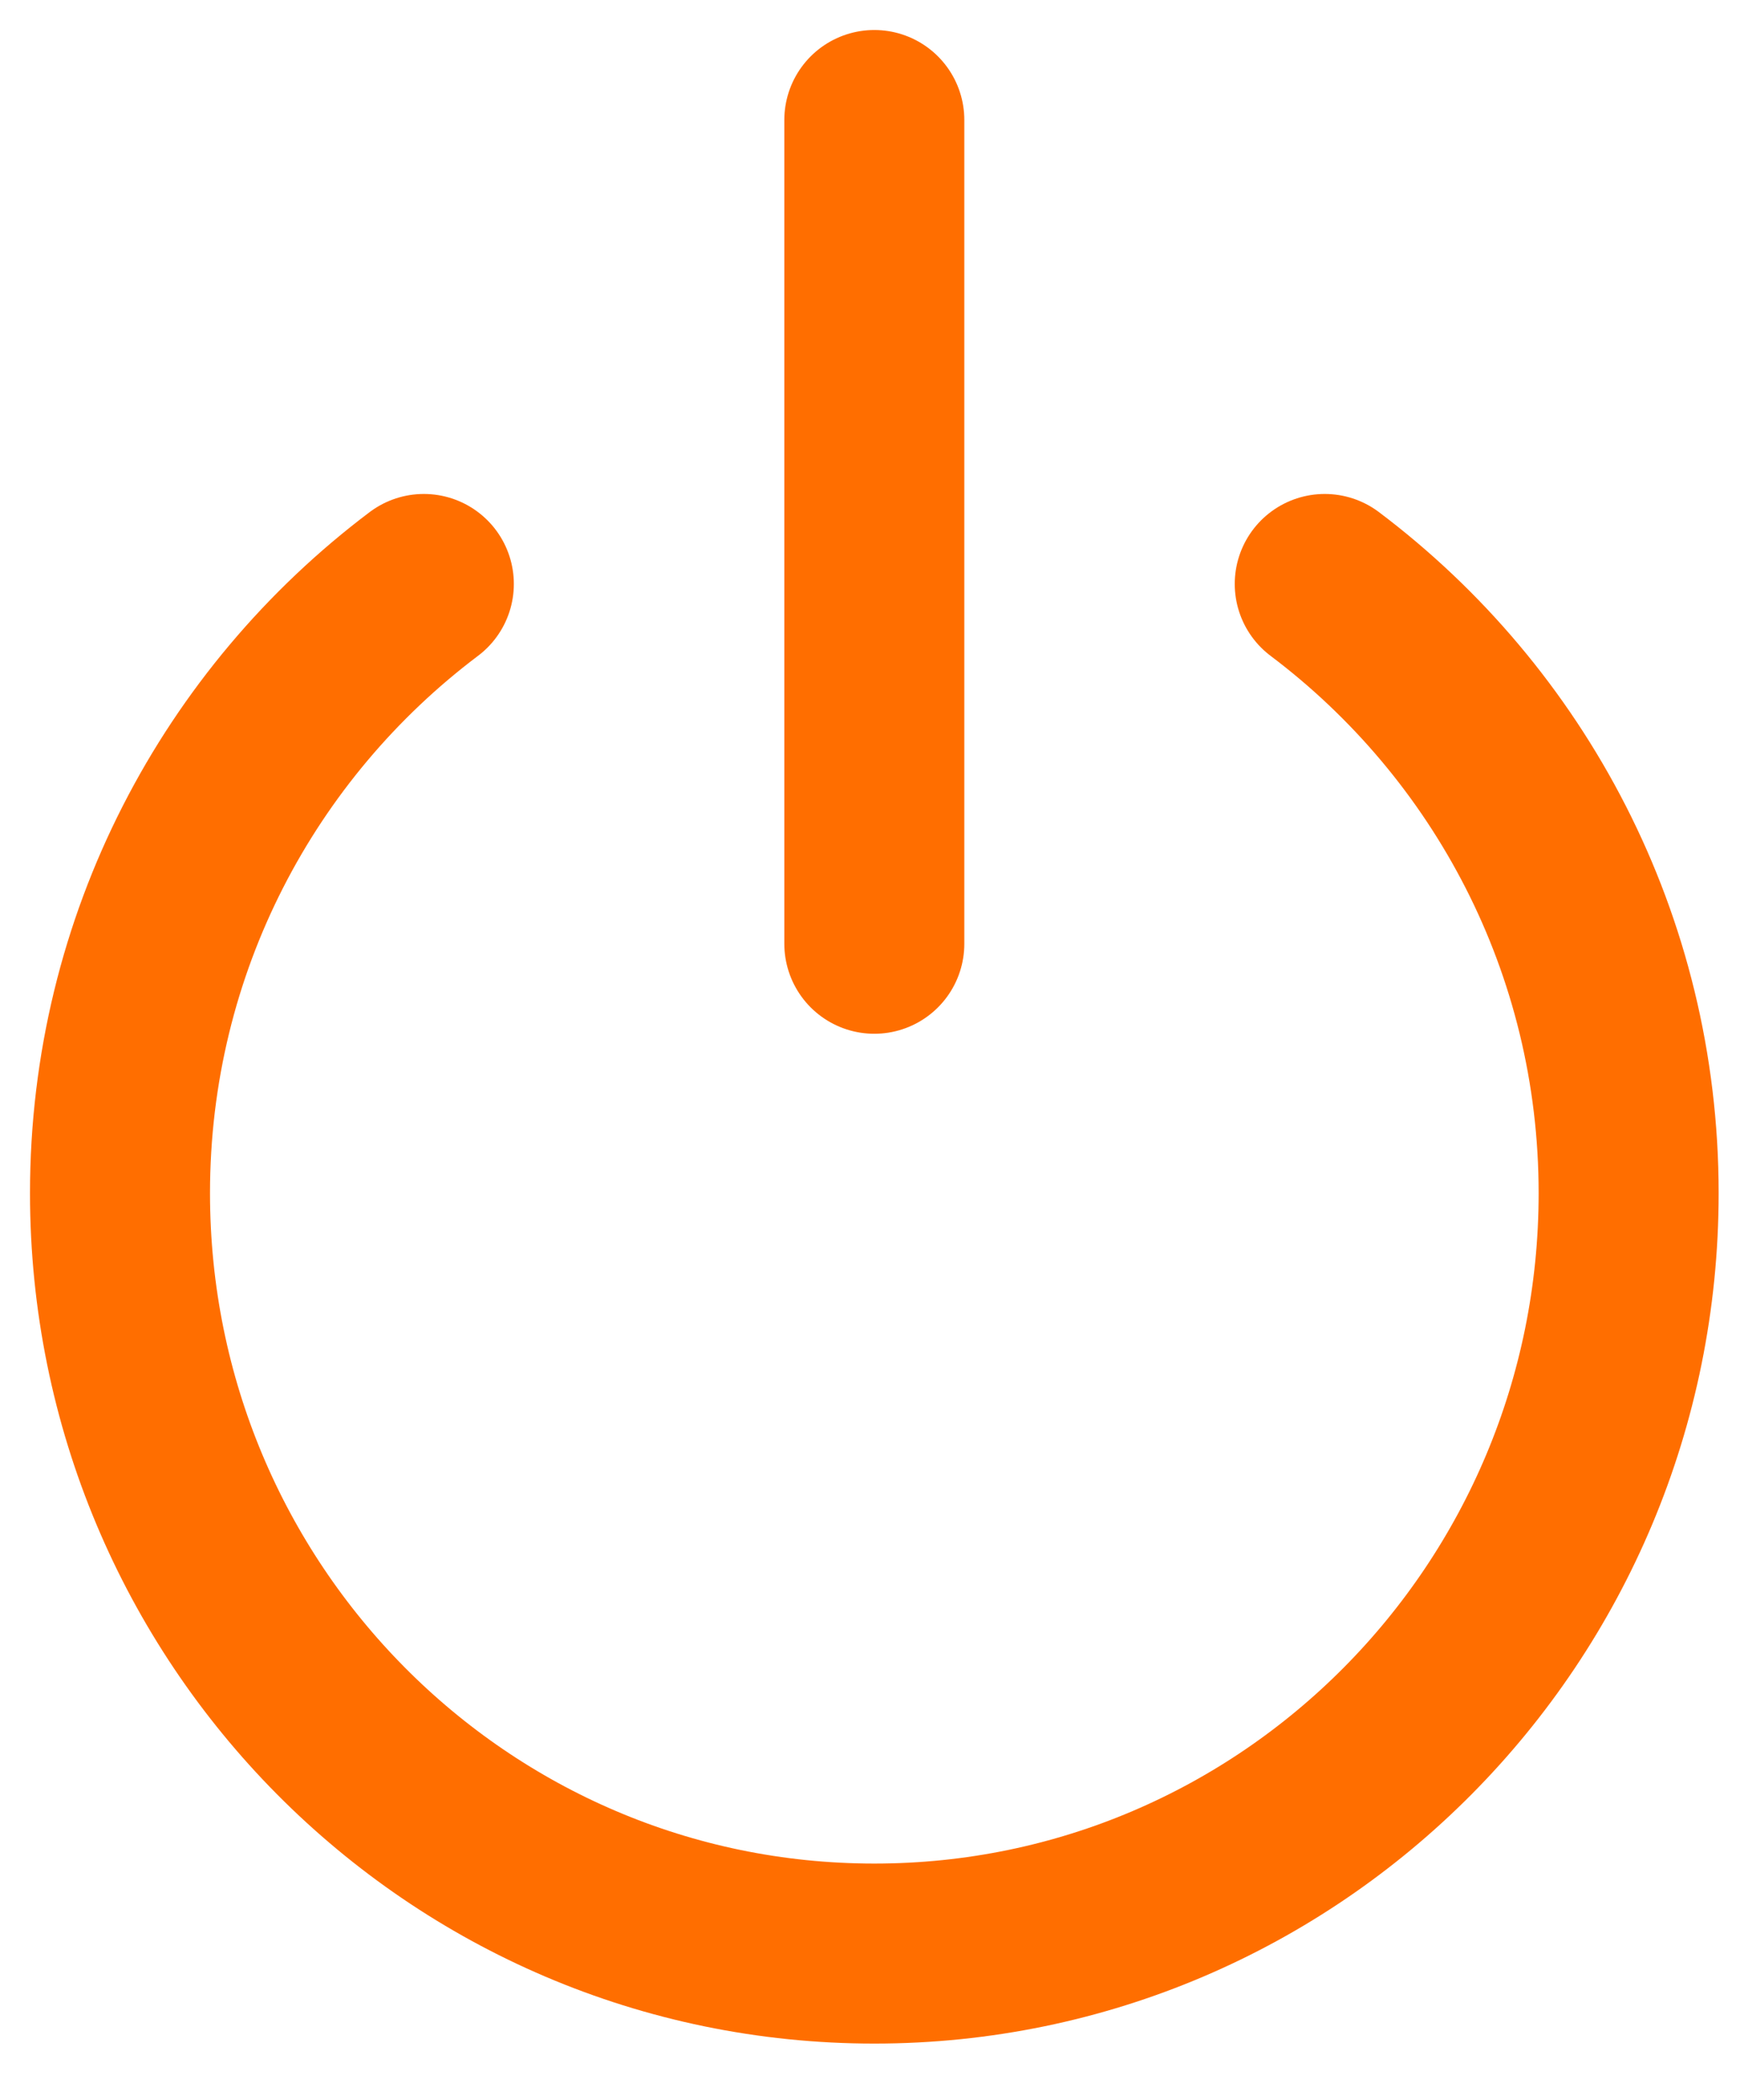
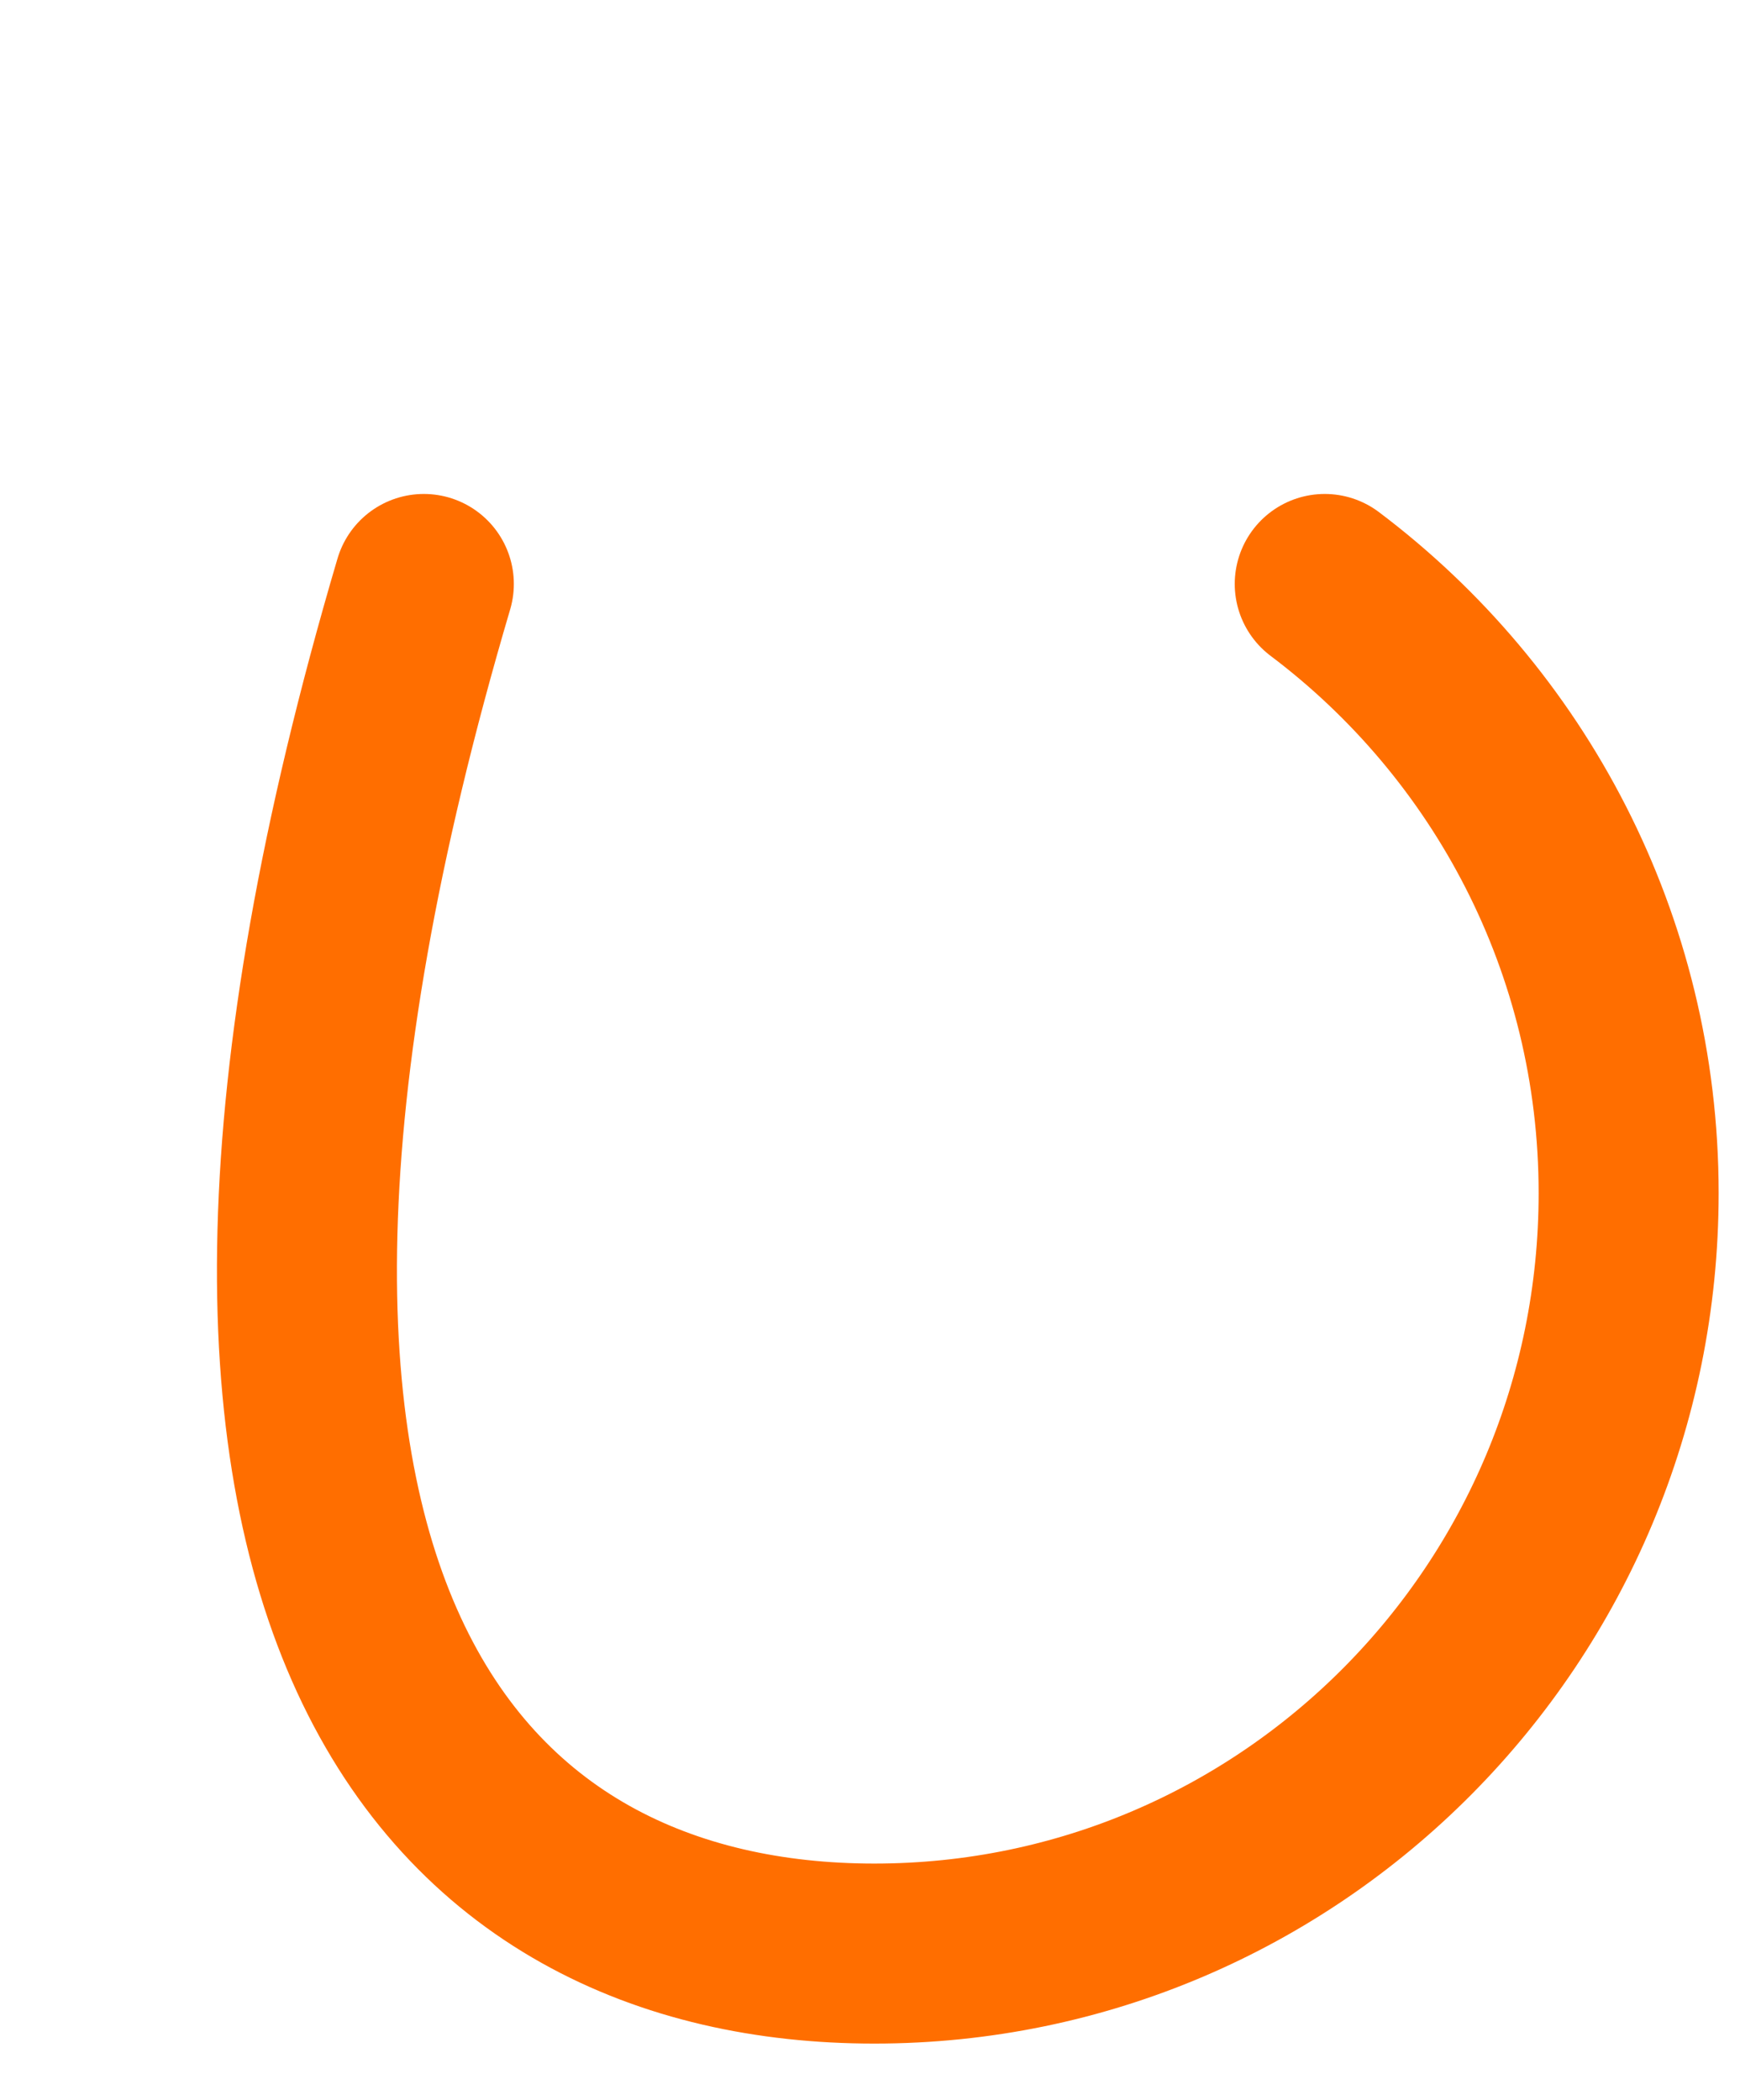
<svg xmlns="http://www.w3.org/2000/svg" width="29" height="35" viewBox="0 0 29 35" fill="none">
-   <path d="M14.572 2V15.728" stroke="#FF6E00" stroke-width="3" stroke-miterlimit="10" stroke-linecap="round" />
-   <path d="M7.064 9.732C3.994 12.044 2 15.727 2 19.884C2 26.885 7.627 32.557 14.572 32.557C21.517 32.557 27.144 26.885 27.144 19.884C27.144 15.727 25.149 12.044 22.079 9.732" stroke="#FF6E00" stroke-width="3" stroke-miterlimit="10" stroke-linecap="round" />
+   <path d="M7.064 9.732C2 26.885 7.627 32.557 14.572 32.557C21.517 32.557 27.144 26.885 27.144 19.884C27.144 15.727 25.149 12.044 22.079 9.732" stroke="#FF6E00" stroke-width="3" stroke-miterlimit="10" stroke-linecap="round" />
</svg>